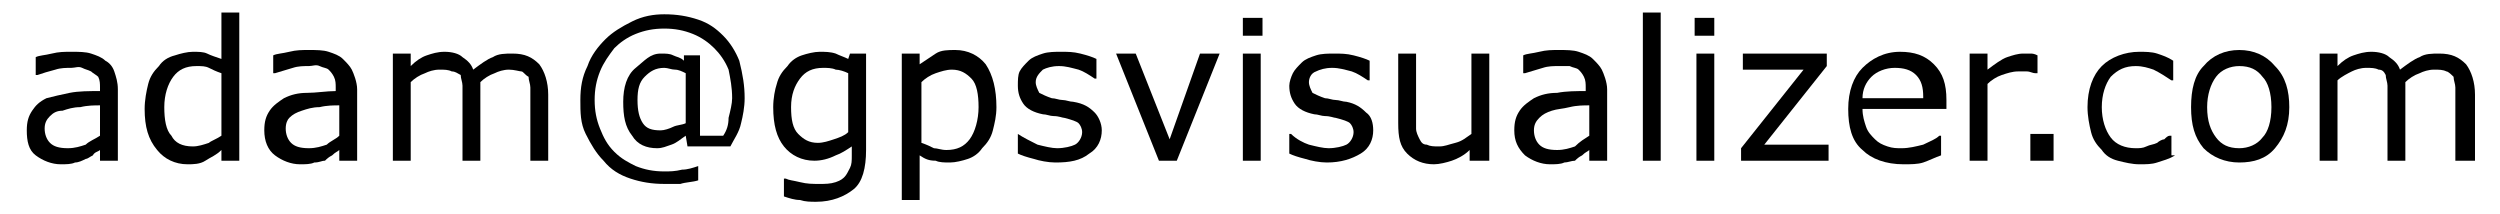
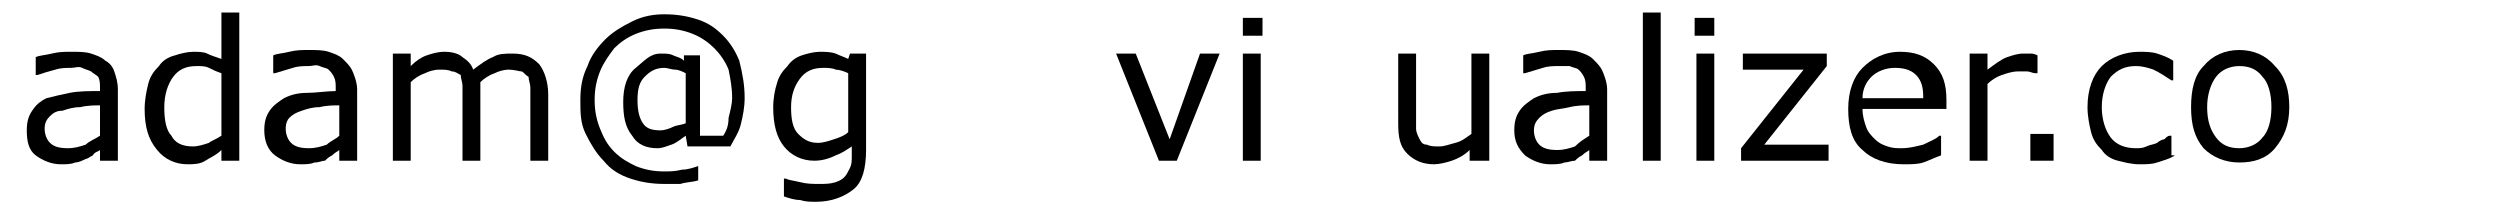
<svg xmlns="http://www.w3.org/2000/svg" version="1.0" id="Layer_1" x="0px" y="0px" width="140px" height="12px" viewBox="0 0 140 12">
  <g>
    <path fill="#000000" d="M6.6,9h-1V8.4C5.5,8.5,5.3,8.5,5.2,8.7C5,8.8,4.9,8.9,4.8,8.9C4.6,9,4.4,9.1,4.2,9.1C4,9.2,3.7,9.2,3.4,9.2   C2.9,9.2,2.4,9,2,8.7S1.5,7.9,1.5,7.3c0-0.5,0.1-0.8,0.3-1.1C2,5.9,2.2,5.7,2.6,5.5C3,5.4,3.4,5.3,3.9,5.2S5,5.1,5.6,5.1V4.9   c0-0.2,0-0.4-0.1-0.6C5.4,4.2,5.2,4.1,5.1,4C4.9,3.9,4.8,3.9,4.6,3.8s-0.4,0-0.6,0c-0.3,0-0.6,0-0.9,0.1C2.7,4,2.4,4.1,2.1,4.2H2   v-1C2.2,3.1,2.5,3.1,2.9,3S3.6,2.9,4,2.9c0.4,0,0.8,0,1.1,0.1c0.3,0.1,0.6,0.2,0.8,0.4C6.1,3.5,6.3,3.7,6.4,4s0.2,0.6,0.2,1V9z    M5.6,7.6V5.9c-0.3,0-0.7,0-1.1,0.1c-0.4,0-0.7,0.1-1,0.2C3.2,6.2,3,6.3,2.8,6.5C2.6,6.7,2.5,6.9,2.5,7.2c0,0.3,0.1,0.6,0.3,0.8   c0.2,0.2,0.5,0.3,1,0.3c0.4,0,0.7-0.1,1-0.2C5,7.9,5.3,7.8,5.6,7.6z" />
    <path fill="#000000" d="M13.4,9h-1V8.4c-0.3,0.3-0.6,0.4-0.9,0.6s-0.7,0.2-1,0.2c-0.7,0-1.3-0.3-1.7-0.8C8.3,7.8,8.1,7.1,8.1,6.1   c0-0.5,0.1-1,0.2-1.4c0.1-0.4,0.3-0.7,0.6-1c0.2-0.3,0.5-0.5,0.9-0.6c0.3-0.1,0.7-0.2,1-0.2c0.3,0,0.6,0,0.8,0.1   c0.2,0.1,0.5,0.2,0.8,0.3V0.7h1V9z M12.4,7.6V4.1c-0.3-0.1-0.5-0.2-0.7-0.3s-0.4-0.1-0.7-0.1c-0.6,0-1,0.2-1.3,0.6s-0.5,1-0.5,1.7   c0,0.7,0.1,1.3,0.4,1.6c0.2,0.4,0.6,0.6,1.2,0.6c0.3,0,0.6-0.1,0.9-0.2C11.8,7.9,12.1,7.8,12.4,7.6z" />
    <path fill="#000000" d="M20,9h-1V8.4c-0.1,0.1-0.2,0.1-0.4,0.3c-0.2,0.1-0.3,0.2-0.4,0.3C18,9,17.9,9.1,17.6,9.1c-0.2,0.1-0.5,0.1-0.8,0.1   c-0.5,0-1-0.2-1.4-0.5s-0.6-0.8-0.6-1.4c0-0.5,0.1-0.8,0.3-1.1c0.2-0.3,0.5-0.5,0.8-0.7c0.4-0.2,0.8-0.3,1.3-0.3s1.1-0.1,1.6-0.1   V4.9c0-0.2,0-0.4-0.1-0.6c-0.1-0.2-0.2-0.3-0.3-0.4c-0.1-0.1-0.3-0.1-0.5-0.2s-0.4,0-0.6,0c-0.3,0-0.6,0-0.9,0.1   c-0.3,0.1-0.7,0.2-1,0.3h-0.1v-1c0.2-0.1,0.5-0.1,0.9-0.2s0.7-0.1,1.1-0.1c0.4,0,0.8,0,1.1,0.1c0.3,0.1,0.6,0.2,0.8,0.4   c0.2,0.2,0.4,0.4,0.5,0.6S20,4.6,20,5V9z M19,7.6V5.9c-0.3,0-0.7,0-1.1,0.1c-0.4,0-0.7,0.1-1,0.2c-0.3,0.1-0.5,0.2-0.7,0.4   C16.1,6.7,16,6.9,16,7.2c0,0.3,0.1,0.6,0.3,0.8c0.2,0.2,0.5,0.3,1,0.3c0.4,0,0.7-0.1,1-0.2C18.5,7.9,18.8,7.8,19,7.6z" />
    <path fill="#000000" d="M30.7,9h-1V5.6c0-0.3,0-0.5,0-0.7c0-0.2-0.1-0.4-0.1-0.6C29.4,4.2,29.3,4,29.2,4s-0.4-0.1-0.7-0.1c-0.3,0-0.6,0.1-0.8,0.2   c-0.3,0.1-0.6,0.3-0.8,0.5c0,0.1,0,0.2,0,0.3c0,0.1,0,0.2,0,0.3V9h-1V5.6c0-0.3,0-0.5,0-0.8c0-0.2-0.1-0.4-0.1-0.6   C25.6,4.1,25.5,4,25.3,4c-0.2-0.1-0.4-0.1-0.7-0.1c-0.3,0-0.6,0.1-0.8,0.2c-0.3,0.1-0.6,0.3-0.8,0.5V9h-1V3h1v0.7   c0.3-0.3,0.6-0.5,0.9-0.6c0.3-0.1,0.6-0.2,1-0.2c0.4,0,0.8,0.1,1,0.3c0.3,0.2,0.5,0.4,0.6,0.7c0.4-0.3,0.8-0.6,1.1-0.7   c0.3-0.2,0.7-0.2,1.1-0.2c0.7,0,1.1,0.2,1.5,0.6c0.3,0.4,0.5,1,0.5,1.7V9z" />
    <path fill="#000000" d="M41.7,5.5c0,0.5-0.1,1-0.2,1.4c-0.1,0.5-0.4,0.9-0.6,1.3h-2.4l-0.1-0.6c-0.3,0.2-0.5,0.4-0.8,0.5s-0.5,0.2-0.8,0.2   c-0.6,0-1.1-0.2-1.4-0.7c-0.4-0.5-0.5-1.1-0.5-1.9c0-0.8,0.2-1.5,0.7-1.9S36.4,3,37,3c0.3,0,0.5,0,0.7,0.1c0.2,0.1,0.4,0.1,0.6,0.3   V3.1h0.9v4.5h1.3c0.2-0.3,0.3-0.6,0.3-1C40.9,6.2,41,5.8,41,5.5c0-0.6-0.1-1.1-0.2-1.6C40.6,3.4,40.3,3,40,2.7s-0.7-0.6-1.2-0.8   c-0.5-0.2-1-0.3-1.6-0.3c-0.6,0-1.1,0.1-1.6,0.3c-0.5,0.2-0.9,0.5-1.2,0.8c-0.3,0.4-0.6,0.8-0.8,1.3c-0.2,0.5-0.3,1-0.3,1.6   c0,0.6,0.1,1.1,0.3,1.6c0.2,0.5,0.4,0.9,0.8,1.3c0.4,0.4,0.8,0.6,1.2,0.8c0.5,0.2,1,0.3,1.6,0.3c0.3,0,0.6,0,1-0.1   c0.3,0,0.6-0.1,0.9-0.2v0.8c-0.3,0.1-0.7,0.1-1,0.2c-0.3,0-0.6,0-0.9,0c-0.7,0-1.3-0.1-1.9-0.3c-0.6-0.2-1.1-0.5-1.5-1   c-0.4-0.4-0.7-0.9-1-1.5s-0.3-1.2-0.3-1.9c0-0.7,0.1-1.3,0.4-1.9c0.2-0.6,0.6-1.1,1-1.5s0.9-0.7,1.5-1s1.2-0.4,1.8-0.4   c0.7,0,1.3,0.1,1.9,0.3s1,0.5,1.4,0.9s0.7,0.9,0.9,1.4C41.6,4.2,41.7,4.8,41.7,5.5z M38.4,6.9V4.1c-0.2-0.1-0.4-0.2-0.6-0.2   c-0.2,0-0.4-0.1-0.6-0.1c-0.5,0-0.8,0.2-1.1,0.5S35.7,5,35.7,5.6c0,0.6,0.1,1,0.3,1.3c0.2,0.3,0.5,0.4,1,0.4c0.2,0,0.5-0.1,0.7-0.2   S38.2,7,38.4,6.9z" />
    <path fill="#000000" d="M48.5,8.4c0,1-0.2,1.8-0.7,2.2s-1.2,0.7-2.1,0.7c-0.3,0-0.6,0-0.9-0.1c-0.3,0-0.6-0.1-0.9-0.2v-1h0.1   c0.2,0.1,0.4,0.1,0.8,0.2c0.4,0.1,0.7,0.1,1.1,0.1c0.3,0,0.6,0,0.9-0.1s0.4-0.2,0.5-0.3c0.1-0.1,0.2-0.3,0.3-0.5s0.1-0.4,0.1-0.7   V8.2c-0.3,0.2-0.6,0.4-0.9,0.5C46.4,8.9,46,9,45.6,9c-0.7,0-1.3-0.3-1.7-0.8c-0.4-0.5-0.6-1.2-0.6-2.2c0-0.5,0.1-1,0.2-1.3   c0.1-0.4,0.3-0.7,0.6-1c0.2-0.3,0.5-0.5,0.8-0.6c0.3-0.1,0.7-0.2,1-0.2c0.3,0,0.6,0,0.9,0.1c0.2,0.1,0.5,0.2,0.7,0.3L47.6,3h0.9   V8.4z M47.5,7.4V4.1C47.3,4,47,3.9,46.8,3.9c-0.2-0.1-0.5-0.1-0.7-0.1c-0.6,0-1,0.2-1.3,0.6S44.3,5.3,44.3,6c0,0.7,0.1,1.2,0.4,1.5   S45.3,8,45.8,8c0.3,0,0.6-0.1,0.9-0.2C47,7.7,47.3,7.6,47.5,7.4z" />
-     <path fill="#000000" d="M55.8,6c0,0.5-0.1,0.9-0.2,1.3c-0.1,0.4-0.3,0.7-0.6,1c-0.2,0.3-0.5,0.5-0.8,0.6c-0.3,0.1-0.7,0.2-1,0.2   c-0.3,0-0.6,0-0.8-0.1C52,9,51.8,8.9,51.5,8.7v2.5h-1V3h1v0.6c0.3-0.2,0.6-0.4,0.9-0.6c0.3-0.2,0.7-0.2,1.1-0.2   c0.7,0,1.3,0.3,1.7,0.8C55.6,4.2,55.8,5,55.8,6z M54.8,6c0-0.7-0.1-1.3-0.4-1.6s-0.6-0.5-1.1-0.5c-0.3,0-0.6,0.1-0.9,0.2   s-0.6,0.3-0.8,0.5v3.4c0.3,0.1,0.5,0.2,0.7,0.3c0.2,0,0.4,0.1,0.7,0.1c0.6,0,1-0.2,1.3-0.6S54.8,6.7,54.8,6z" />
-     <path fill="#000000" d="M61.7,7.3c0,0.5-0.2,1-0.7,1.3c-0.5,0.4-1.1,0.5-1.9,0.5c-0.4,0-0.9-0.1-1.2-0.2c-0.4-0.1-0.7-0.2-0.9-0.3V7.5H57   c0.3,0.2,0.7,0.4,1.1,0.6c0.4,0.1,0.8,0.2,1.1,0.2c0.4,0,0.8-0.1,1-0.2s0.4-0.4,0.4-0.7c0-0.2-0.1-0.4-0.2-0.5S60,6.7,59.6,6.6   c-0.1,0-0.3-0.1-0.6-0.1c-0.2,0-0.4-0.1-0.6-0.1c-0.5-0.1-0.9-0.3-1.1-0.6c-0.2-0.3-0.3-0.6-0.3-1C57,4.5,57,4.2,57.1,4   c0.1-0.2,0.3-0.4,0.5-0.6c0.2-0.2,0.5-0.3,0.8-0.4c0.3-0.1,0.7-0.1,1-0.1c0.4,0,0.7,0,1.1,0.1c0.4,0.1,0.7,0.2,0.9,0.3v1.1h-0.1   c-0.3-0.2-0.6-0.4-0.9-0.5c-0.4-0.1-0.7-0.2-1.1-0.2c-0.4,0-0.7,0.1-0.9,0.2C58.2,4.1,58,4.3,58,4.6c0,0.2,0.1,0.4,0.2,0.6   c0.2,0.1,0.4,0.2,0.7,0.3c0.2,0,0.4,0.1,0.6,0.1c0.2,0,0.4,0.1,0.6,0.1C60.7,5.8,61,6,61.3,6.3C61.5,6.5,61.7,6.9,61.7,7.3z" />
    <path fill="#000000" d="M68.3,3l-2.4,6h-1l-2.4-6h1.1l1.9,4.8L67.2,3H68.3z" />
    <path fill="#000000" d="M70.7,2h-1.1V1h1.1V2z M70.6,9h-1V3h1V9z" />
-     <path fill="#000000" d="M76.9,7.3c0,0.5-0.2,1-0.7,1.3s-1.1,0.5-1.9,0.5c-0.4,0-0.9-0.1-1.2-0.2c-0.4-0.1-0.7-0.2-0.9-0.3V7.5h0.1   C72.6,7.8,73,8,73.3,8.1c0.4,0.1,0.8,0.2,1.1,0.2c0.4,0,0.8-0.1,1-0.2c0.2-0.1,0.4-0.4,0.4-0.7c0-0.2-0.1-0.4-0.2-0.5   c-0.1-0.1-0.4-0.2-0.8-0.3c-0.1,0-0.3-0.1-0.6-0.1c-0.2,0-0.4-0.1-0.6-0.1c-0.5-0.1-0.9-0.3-1.1-0.6c-0.2-0.3-0.3-0.6-0.3-1   c0-0.2,0.1-0.5,0.2-0.7c0.1-0.2,0.3-0.4,0.5-0.6c0.2-0.2,0.5-0.3,0.8-0.4c0.3-0.1,0.7-0.1,1-0.1c0.4,0,0.7,0,1.1,0.1   c0.4,0.1,0.7,0.2,0.9,0.3v1.1h-0.1c-0.3-0.2-0.6-0.4-0.9-0.5c-0.4-0.1-0.7-0.2-1.1-0.2c-0.4,0-0.7,0.1-0.9,0.2   c-0.3,0.1-0.4,0.4-0.4,0.6c0,0.2,0.1,0.4,0.2,0.6c0.2,0.1,0.4,0.2,0.7,0.3c0.2,0,0.4,0.1,0.6,0.1c0.2,0,0.4,0.1,0.6,0.1   c0.5,0.1,0.8,0.3,1.1,0.6C76.8,6.5,76.9,6.9,76.9,7.3z" />
    <path fill="#000000" d="M83.3,9h-1V8.4c-0.3,0.3-0.7,0.5-1,0.6c-0.3,0.1-0.7,0.2-1,0.2c-0.6,0-1.1-0.2-1.5-0.6c-0.4-0.4-0.5-0.9-0.5-1.7V3h1v3.4   c0,0.3,0,0.6,0,0.8c0,0.2,0.1,0.4,0.2,0.6c0.1,0.2,0.2,0.3,0.4,0.3c0.2,0.1,0.4,0.1,0.7,0.1c0.3,0,0.5-0.1,0.9-0.2s0.6-0.3,0.9-0.5   V3h1V9z" />
    <path fill="#000000" d="M90,9h-1V8.4c-0.1,0.1-0.2,0.1-0.4,0.3c-0.2,0.1-0.3,0.2-0.4,0.3C88,9,87.8,9.1,87.6,9.1c-0.2,0.1-0.5,0.1-0.8,0.1   c-0.5,0-1-0.2-1.4-0.5c-0.4-0.4-0.6-0.8-0.6-1.4c0-0.5,0.1-0.8,0.3-1.1c0.2-0.3,0.5-0.5,0.8-0.7c0.4-0.2,0.8-0.3,1.3-0.3   c0.5-0.1,1.1-0.1,1.6-0.1V4.9c0-0.2,0-0.4-0.1-0.6c-0.1-0.2-0.2-0.3-0.3-0.4c-0.1-0.1-0.3-0.1-0.5-0.2c-0.2,0-0.4,0-0.6,0   c-0.3,0-0.6,0-0.9,0.1c-0.3,0.1-0.7,0.2-1,0.3h-0.1v-1c0.2-0.1,0.5-0.1,0.9-0.2s0.7-0.1,1.1-0.1c0.4,0,0.8,0,1.1,0.1   c0.3,0.1,0.6,0.2,0.8,0.4c0.2,0.2,0.4,0.4,0.5,0.6S90,4.6,90,5V9z M89,7.6V5.9c-0.3,0-0.7,0-1.1,0.1s-0.7,0.1-1,0.2   c-0.3,0.1-0.5,0.2-0.7,0.4c-0.2,0.2-0.3,0.4-0.3,0.7c0,0.3,0.1,0.6,0.3,0.8c0.2,0.2,0.5,0.3,1,0.3c0.4,0,0.7-0.1,1-0.2   C88.5,7.9,88.7,7.8,89,7.6z" />
    <path fill="#000000" d="M93,9h-1V0.7h1V9z" />
    <path fill="#000000" d="M96,2h-1.1V1H96V2z M96,9h-1V3h1V9z" />
    <path fill="#000000" d="M102.3,9h-4.8V8.3l3.5-4.4h-3.4V3h4.7v0.7l-3.5,4.4h3.6V9z" />
    <path fill="#000000" d="M108.7,6.1h-4.4c0,0.4,0.1,0.7,0.2,1c0.1,0.3,0.3,0.5,0.5,0.7c0.2,0.2,0.4,0.3,0.7,0.4s0.5,0.1,0.8,0.1   c0.4,0,0.8-0.1,1.2-0.2c0.4-0.2,0.7-0.3,0.9-0.5h0.1v1.1c-0.3,0.1-0.7,0.3-1,0.4s-0.7,0.1-1.1,0.1c-1,0-1.8-0.3-2.3-0.8   c-0.6-0.5-0.8-1.3-0.8-2.3c0-1,0.3-1.8,0.8-2.3s1.2-0.9,2.1-0.9c0.8,0,1.4,0.2,1.9,0.7s0.7,1.1,0.7,2V6.1z M107.7,5.4   c0-0.5-0.1-0.9-0.4-1.2c-0.3-0.3-0.7-0.4-1.2-0.4c-0.5,0-1,0.2-1.3,0.5s-0.5,0.7-0.5,1.2H107.7z" />
    <path fill="#000000" d="M114,4.1L114,4.1c-0.2,0-0.3-0.1-0.5-0.1c-0.1,0-0.3,0-0.5,0c-0.3,0-0.6,0.1-0.9,0.2c-0.3,0.1-0.6,0.3-0.8,0.5V9h-1V3h1   v0.9c0.4-0.3,0.8-0.6,1.1-0.7c0.3-0.1,0.6-0.2,0.9-0.2c0.2,0,0.3,0,0.4,0c0.1,0,0.2,0,0.4,0.1V4.1z" />
    <path fill="#000000" d="M115,9h-1.3V7.5h1.3V9z" />
    <path fill="#000000" d="M121.8,8.7c-0.3,0.2-0.7,0.3-1,0.4s-0.6,0.1-1,0.1c-0.4,0-0.8-0.1-1.2-0.2c-0.4-0.1-0.7-0.3-0.9-0.6   c-0.3-0.3-0.5-0.6-0.6-1c-0.1-0.4-0.2-0.9-0.2-1.4c0-1,0.3-1.8,0.8-2.3s1.3-0.8,2.1-0.8c0.3,0,0.7,0,1,0.1s0.6,0.2,0.9,0.4v1.1   h-0.1c-0.3-0.2-0.6-0.4-1-0.6c-0.3-0.1-0.6-0.2-1-0.2c-0.6,0-1,0.2-1.4,0.6c-0.3,0.4-0.5,1-0.5,1.7c0,0.7,0.2,1.3,0.5,1.7   c0.3,0.4,0.8,0.6,1.4,0.6c0.2,0,0.4,0,0.6-0.1c0.2-0.1,0.4-0.1,0.6-0.2c0.1-0.1,0.3-0.2,0.4-0.2c0.1-0.1,0.2-0.2,0.3-0.2h0.1V8.7z" />
    <path fill="#000000" d="M128.2,6c0,1-0.3,1.7-0.8,2.3c-0.5,0.6-1.2,0.8-2,0.8c-0.8,0-1.5-0.3-2-0.8c-0.5-0.6-0.7-1.3-0.7-2.3s0.2-1.8,0.7-2.3   c0.5-0.6,1.2-0.9,2-0.9c0.8,0,1.5,0.3,2,0.9C128,4.3,128.2,5.1,128.2,6z M127.2,6c0-0.8-0.2-1.4-0.5-1.7c-0.3-0.4-0.7-0.6-1.3-0.6   c-0.5,0-1,0.2-1.3,0.6c-0.3,0.4-0.5,1-0.5,1.7c0,0.8,0.2,1.3,0.5,1.7c0.3,0.4,0.7,0.6,1.3,0.6c0.5,0,1-0.2,1.3-0.6   C127,7.4,127.2,6.8,127.2,6z" />
-     <path fill="#000000" d="M138.5,9h-1V5.6c0-0.3,0-0.5,0-0.7s-0.1-0.4-0.1-0.6C137.3,4.2,137.1,4,137,4c-0.2-0.1-0.4-0.1-0.7-0.1   c-0.3,0-0.6,0.1-0.8,0.2c-0.3,0.1-0.6,0.3-0.8,0.5c0,0.1,0,0.2,0,0.3c0,0.1,0,0.2,0,0.3V9h-1V5.6c0-0.3,0-0.5,0-0.8   c0-0.2-0.1-0.4-0.1-0.6c-0.1-0.2-0.2-0.3-0.4-0.3c-0.2-0.1-0.4-0.1-0.7-0.1c-0.3,0-0.6,0.1-0.8,0.2s-0.6,0.3-0.8,0.5V9h-1V3h1v0.7   c0.3-0.3,0.6-0.5,0.9-0.6s0.6-0.2,1-0.2c0.4,0,0.8,0.1,1,0.3c0.3,0.2,0.5,0.4,0.6,0.7c0.4-0.3,0.8-0.6,1.1-0.7   c0.3-0.2,0.7-0.2,1.1-0.2c0.7,0,1.1,0.2,1.5,0.6c0.3,0.4,0.5,1,0.5,1.7V9z" />
  </g>
</svg>